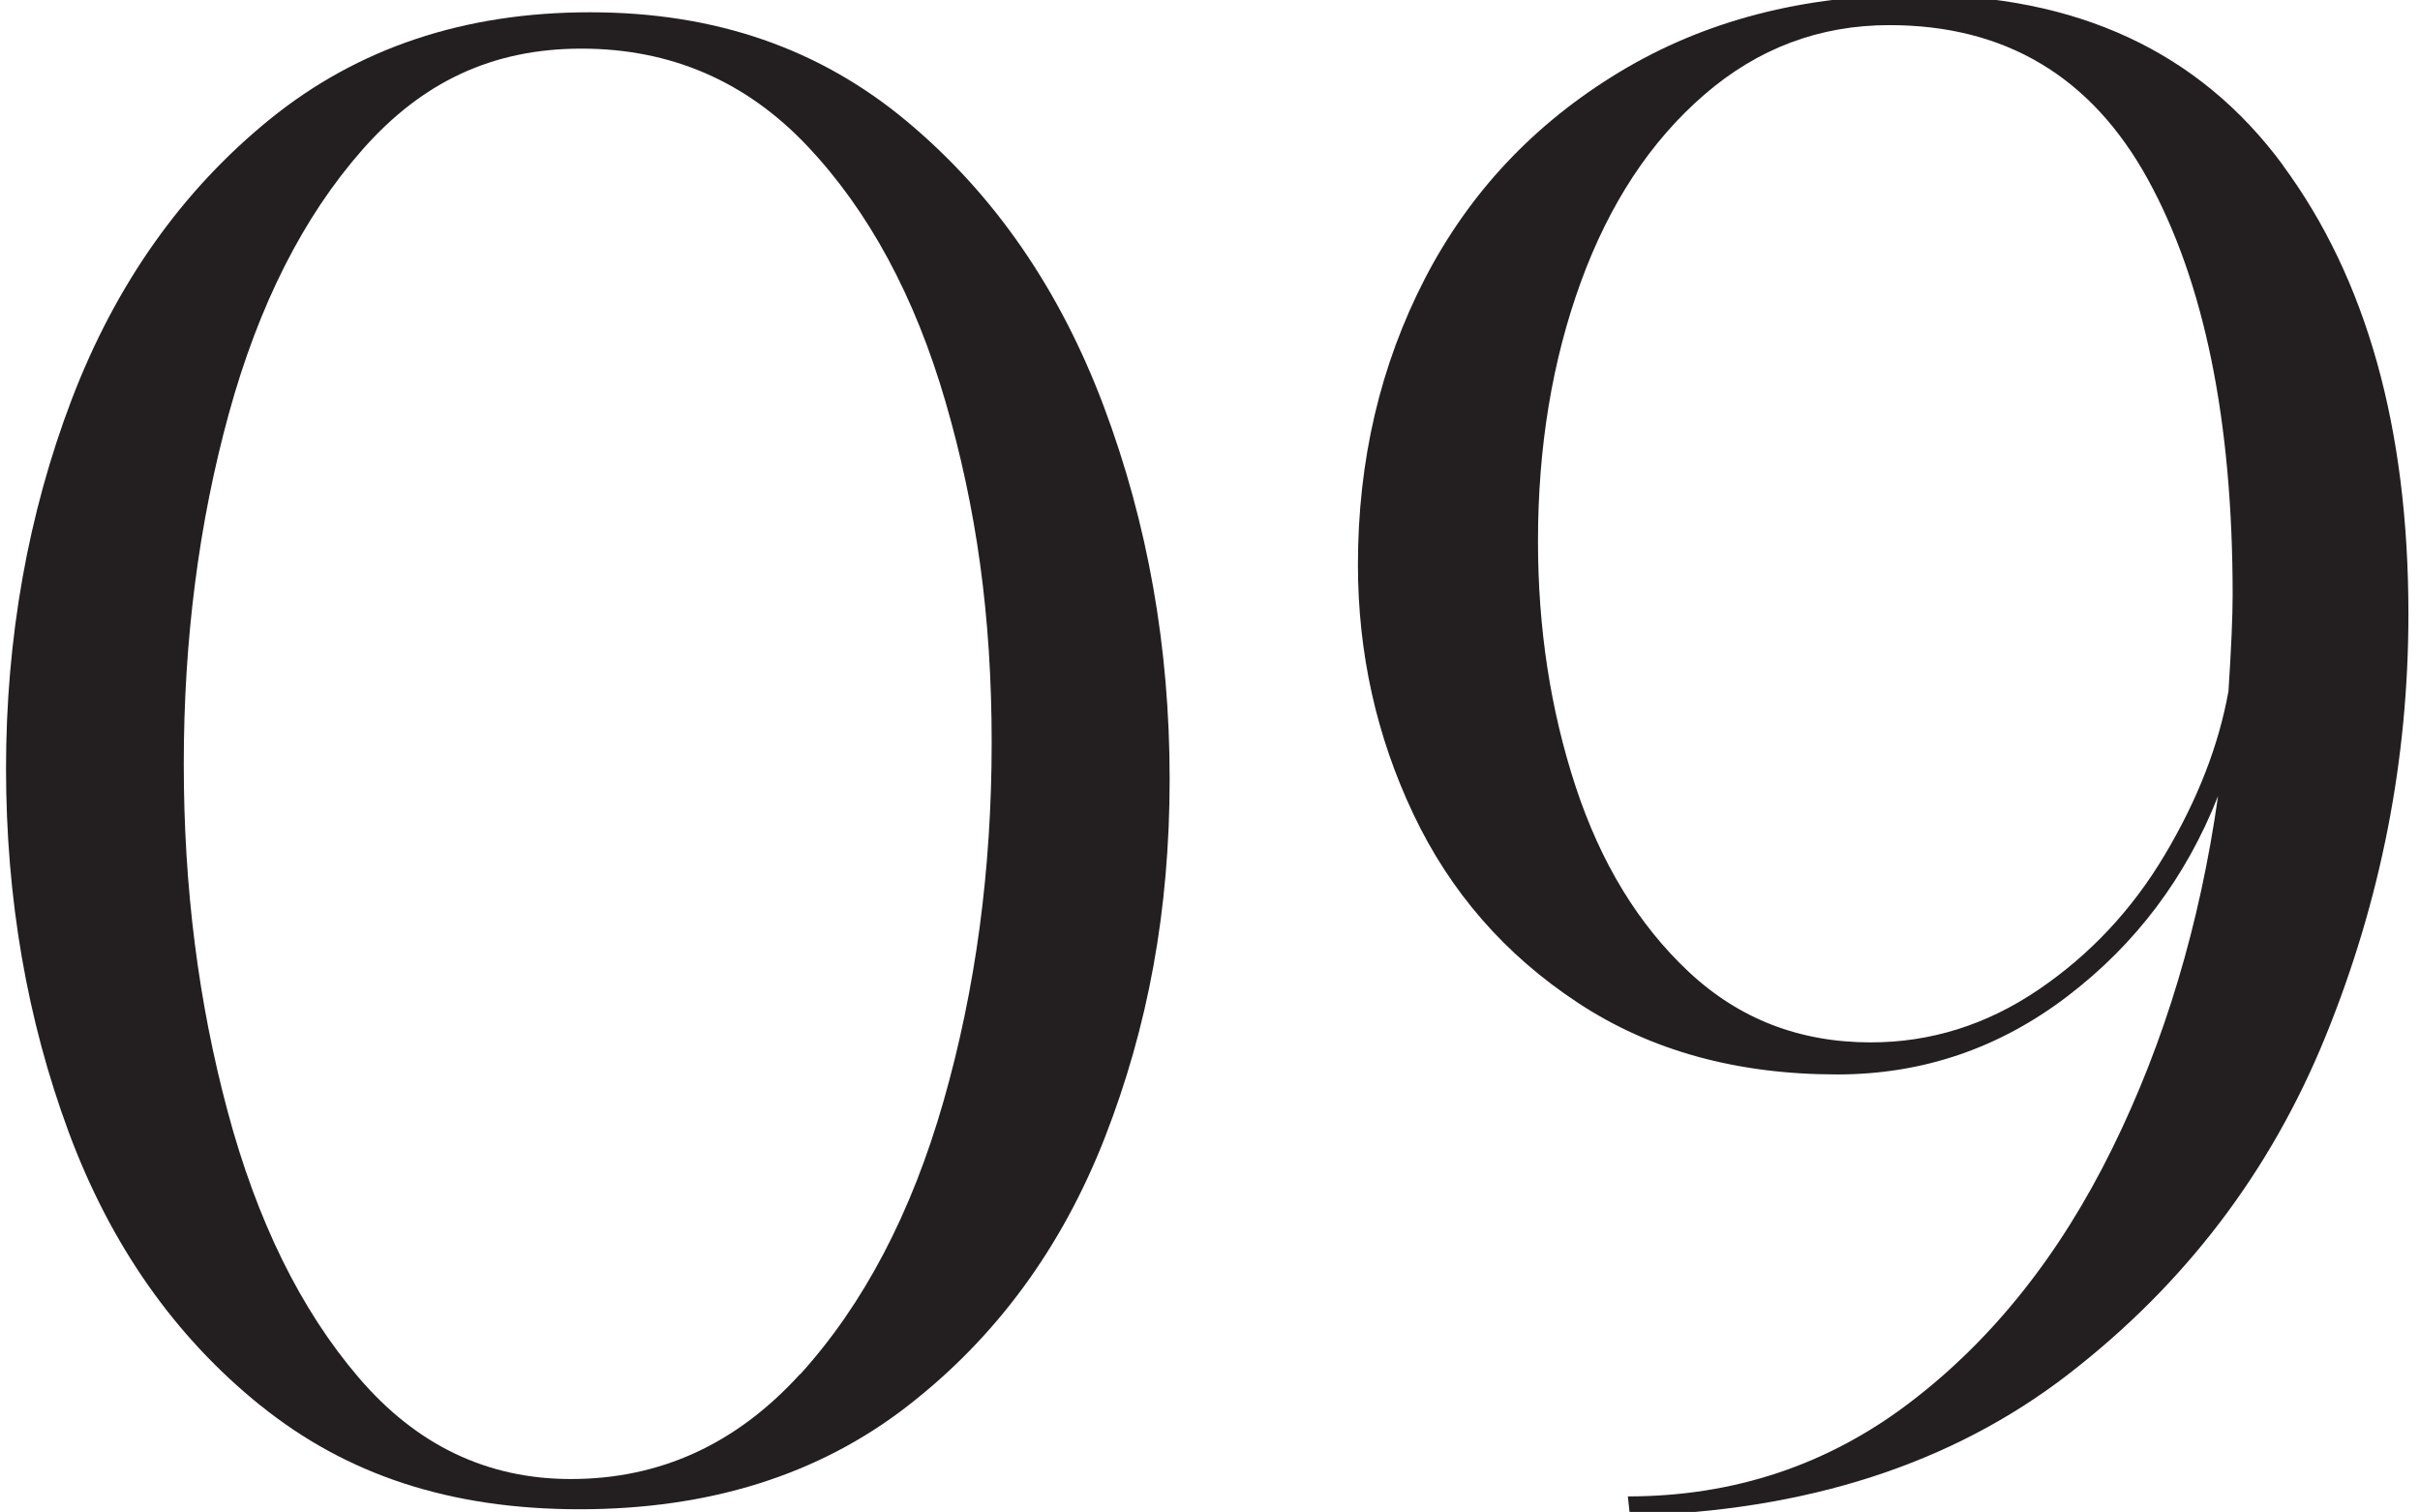
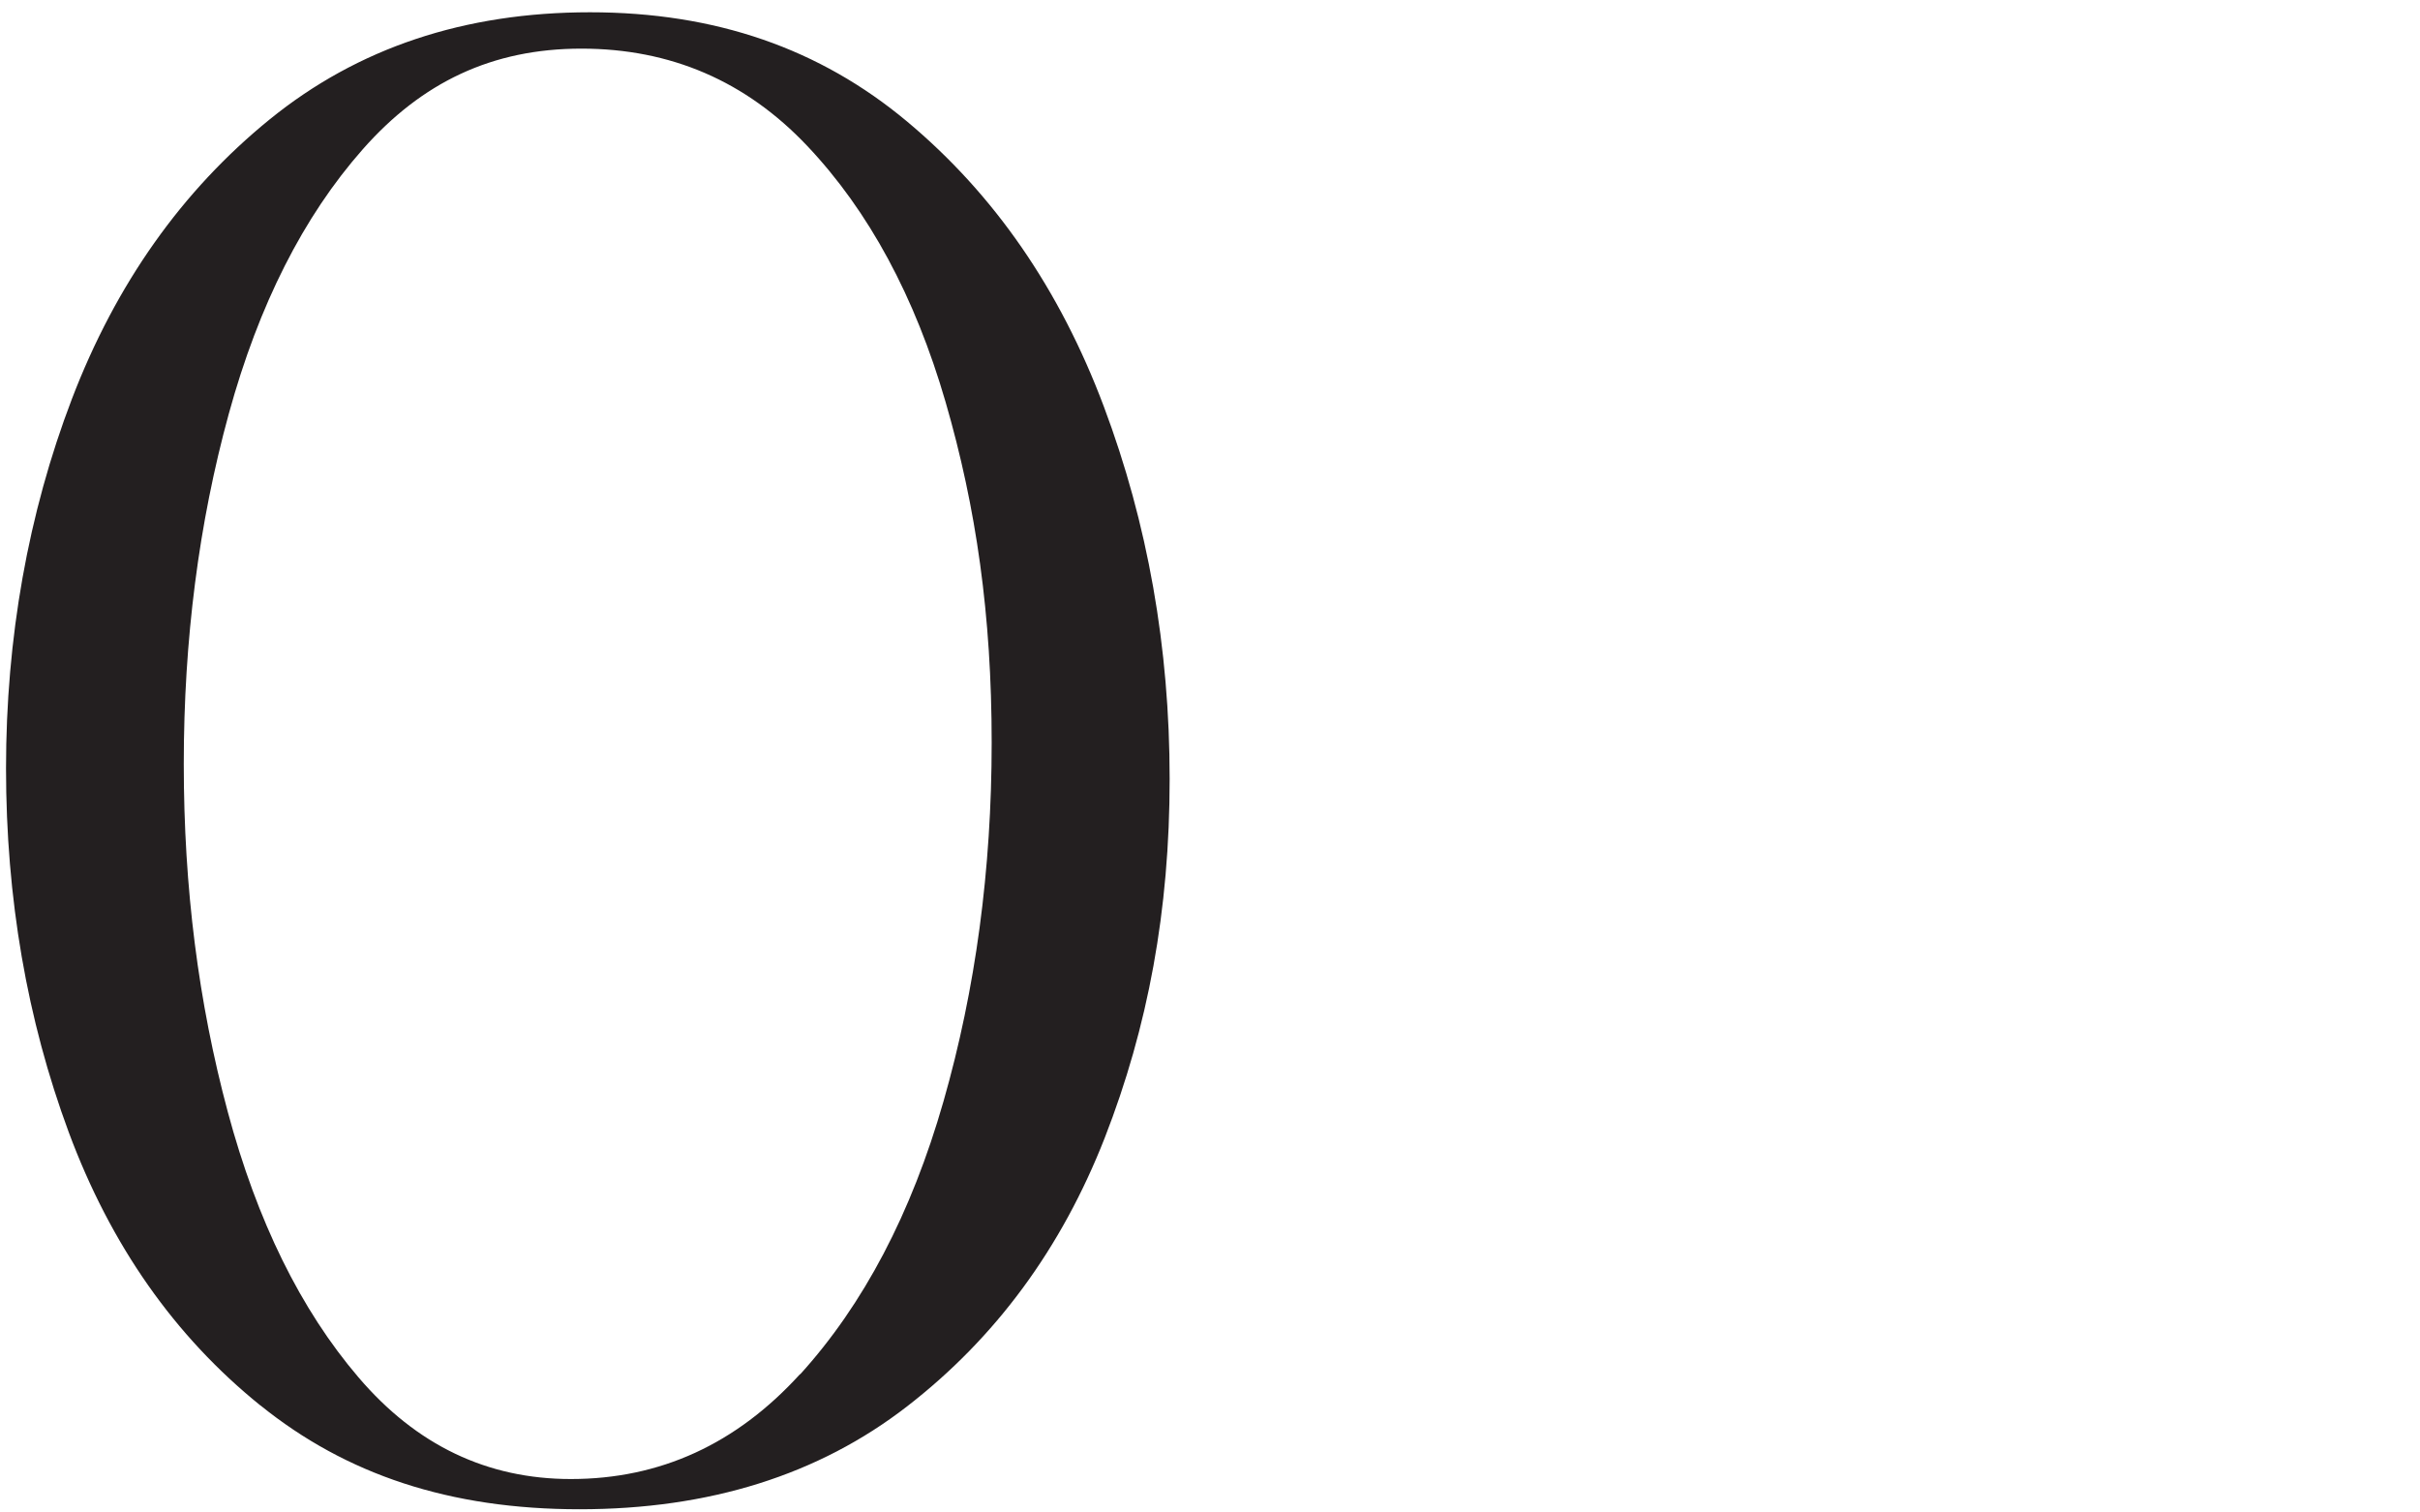
<svg xmlns="http://www.w3.org/2000/svg" id="Layer_1" data-name="Layer 1" viewBox="0 0 208.99 130.57">
  <defs>
    <style> .cls-1 { fill: #231f20; } </style>
  </defs>
  <path class="cls-1" d="M22.48,121.37c-7.41-5.98-12.92-13.84-16.54-23.58-3.61-9.74-5.42-20.22-5.42-31.44s1.9-21.98,5.69-31.9c3.8-9.92,9.49-17.97,17.08-24.14C30.89,4.14,40.1,1.06,50.95,1.06s19.85,3.14,27.38,9.43c7.53,6.29,13.19,14.49,16.99,24.6,3.8,10.11,5.69,20.84,5.69,32.18s-1.87,21.42-5.6,30.98c-3.74,9.56-9.43,17.29-17.08,23.21-7.65,5.92-17.08,8.88-28.28,8.88s-20.15-2.99-27.56-8.97Zm46.62-2.68c5.48-6.04,9.61-13.9,12.38-23.58,2.77-9.68,4.16-20,4.16-30.98s-1.33-20.28-3.98-29.41c-2.65-9.12-6.63-16.49-11.93-22.1-5.3-5.61-11.81-8.42-19.52-8.42s-13.77,2.9-18.88,8.69c-5.12,5.8-8.98,13.41-11.57,22.84-2.59,9.43-3.89,19.51-3.89,30.24s1.27,20.62,3.8,30.05c2.53,9.43,6.29,17.08,11.29,22.93,5,5.86,11.11,8.78,18.34,8.78,7.71,0,14.3-3.02,19.79-9.06Z" />
-   <path class="cls-1" d="M197.15,14.28c7.23,9.8,10.84,22.72,10.84,38.75,0,12.58-2.38,24.72-7.14,36.43-4.76,11.72-12.17,21.45-22.23,29.22-10.06,7.77-22.68,11.84-37.86,12.21l-.18-1.66c9.15,0,17.29-2.71,24.4-8.14,7.11-5.42,12.92-12.73,17.44-21.92,4.52-9.18,7.56-19.33,9.13-30.42-2.77,7.03-7.11,12.79-13.01,17.29-5.9,4.5-12.53,6.75-19.88,6.75-8.67,0-16.15-2.06-22.41-6.2-6.27-4.13-11-9.55-14.19-16.28-3.19-6.72-4.79-13.9-4.79-21.55,0-9,1.93-17.23,5.78-24.69,3.86-7.46,9.46-13.41,16.81-17.85,7.35-4.44,15.9-6.66,25.66-6.66,13.85,0,24.4,4.9,31.63,14.7Zm-21.14,71.21c4.46-3.02,8.1-6.9,10.93-11.65,2.83-4.75,4.67-9.46,5.51-14.15,.24-3.7,.36-6.47,.36-8.32,0-15.04-2.44-27-7.32-35.88-4.88-8.88-12.32-13.32-22.32-13.32-6.03,0-11.36,2-15.99,6.01-4.64,4.01-8.19,9.4-10.66,16.18-2.47,6.78-3.7,14.24-3.7,22.38,0,7.52,1.08,14.58,3.25,21.18,2.17,6.6,5.42,11.93,9.76,16,4.34,4.07,9.58,6.1,15.72,6.1,5.18,0,10-1.51,14.46-4.53Z" />
</svg>